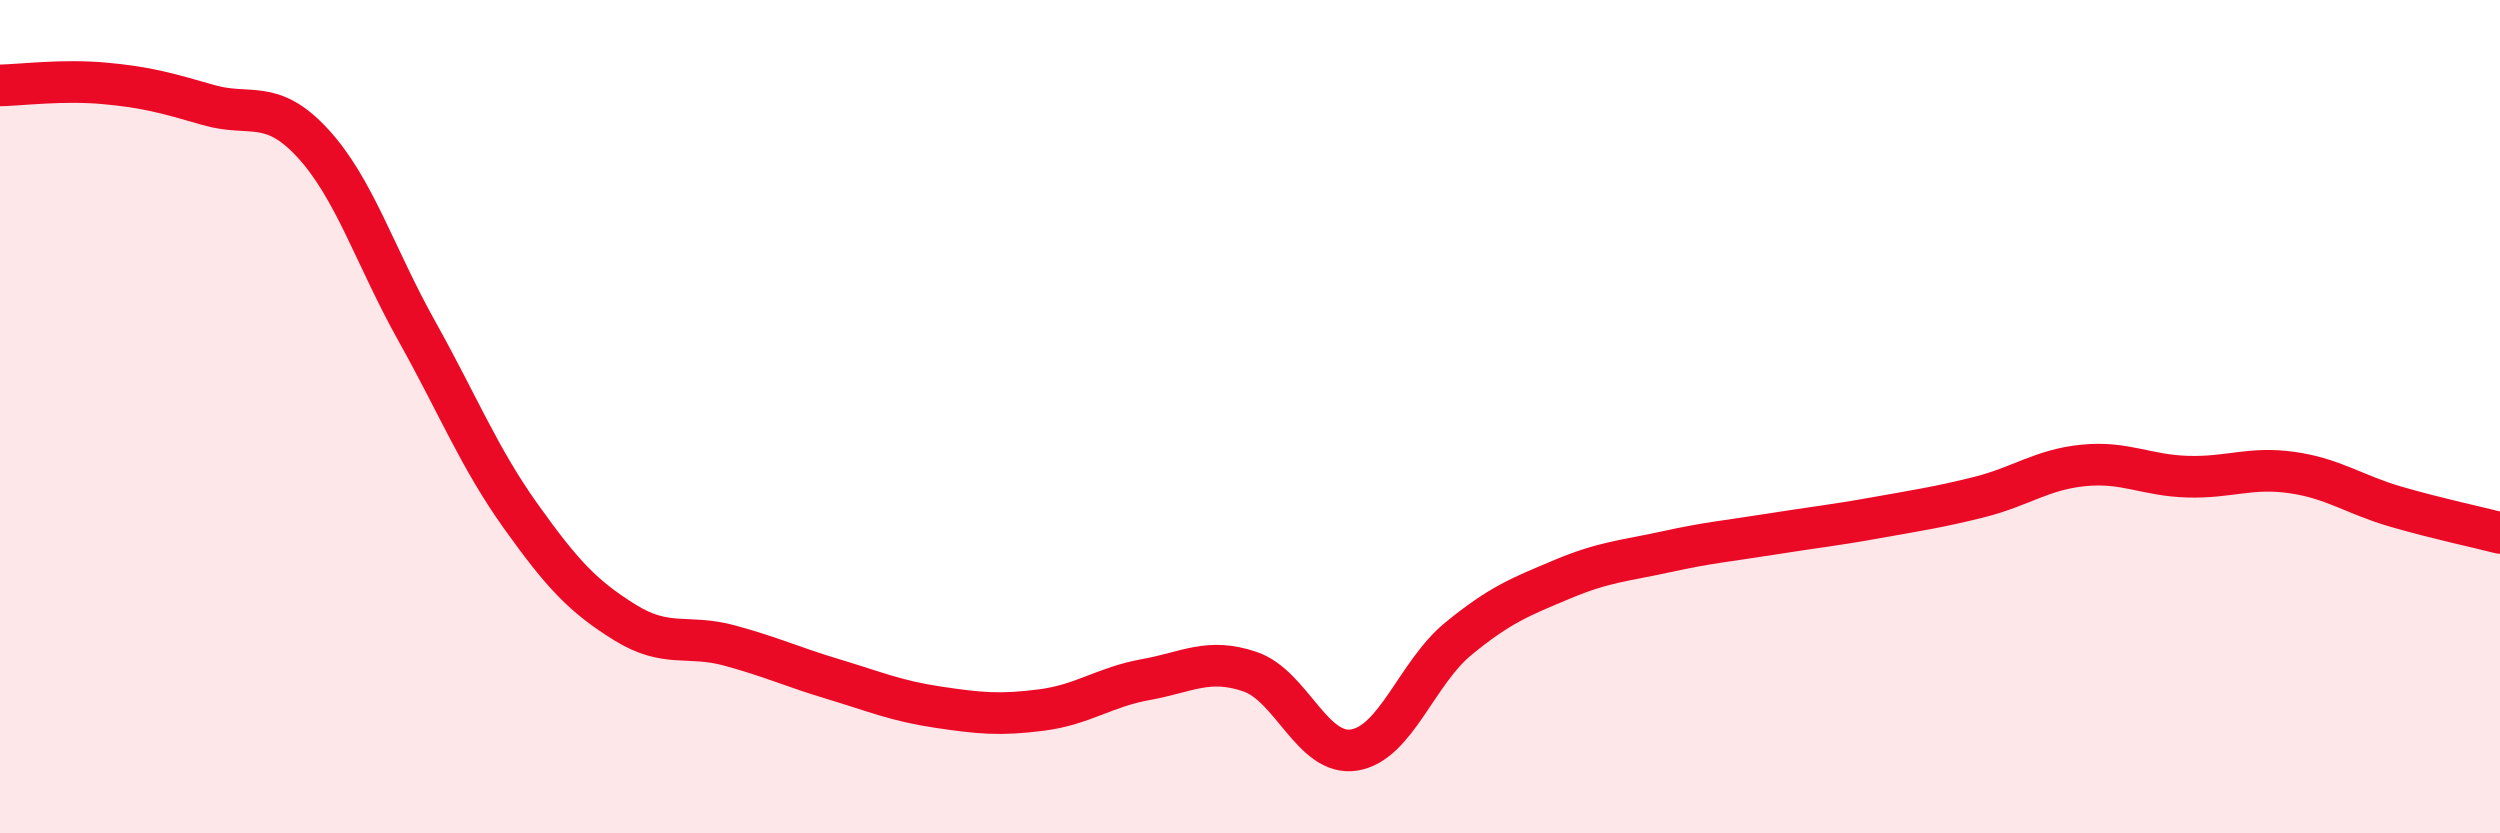
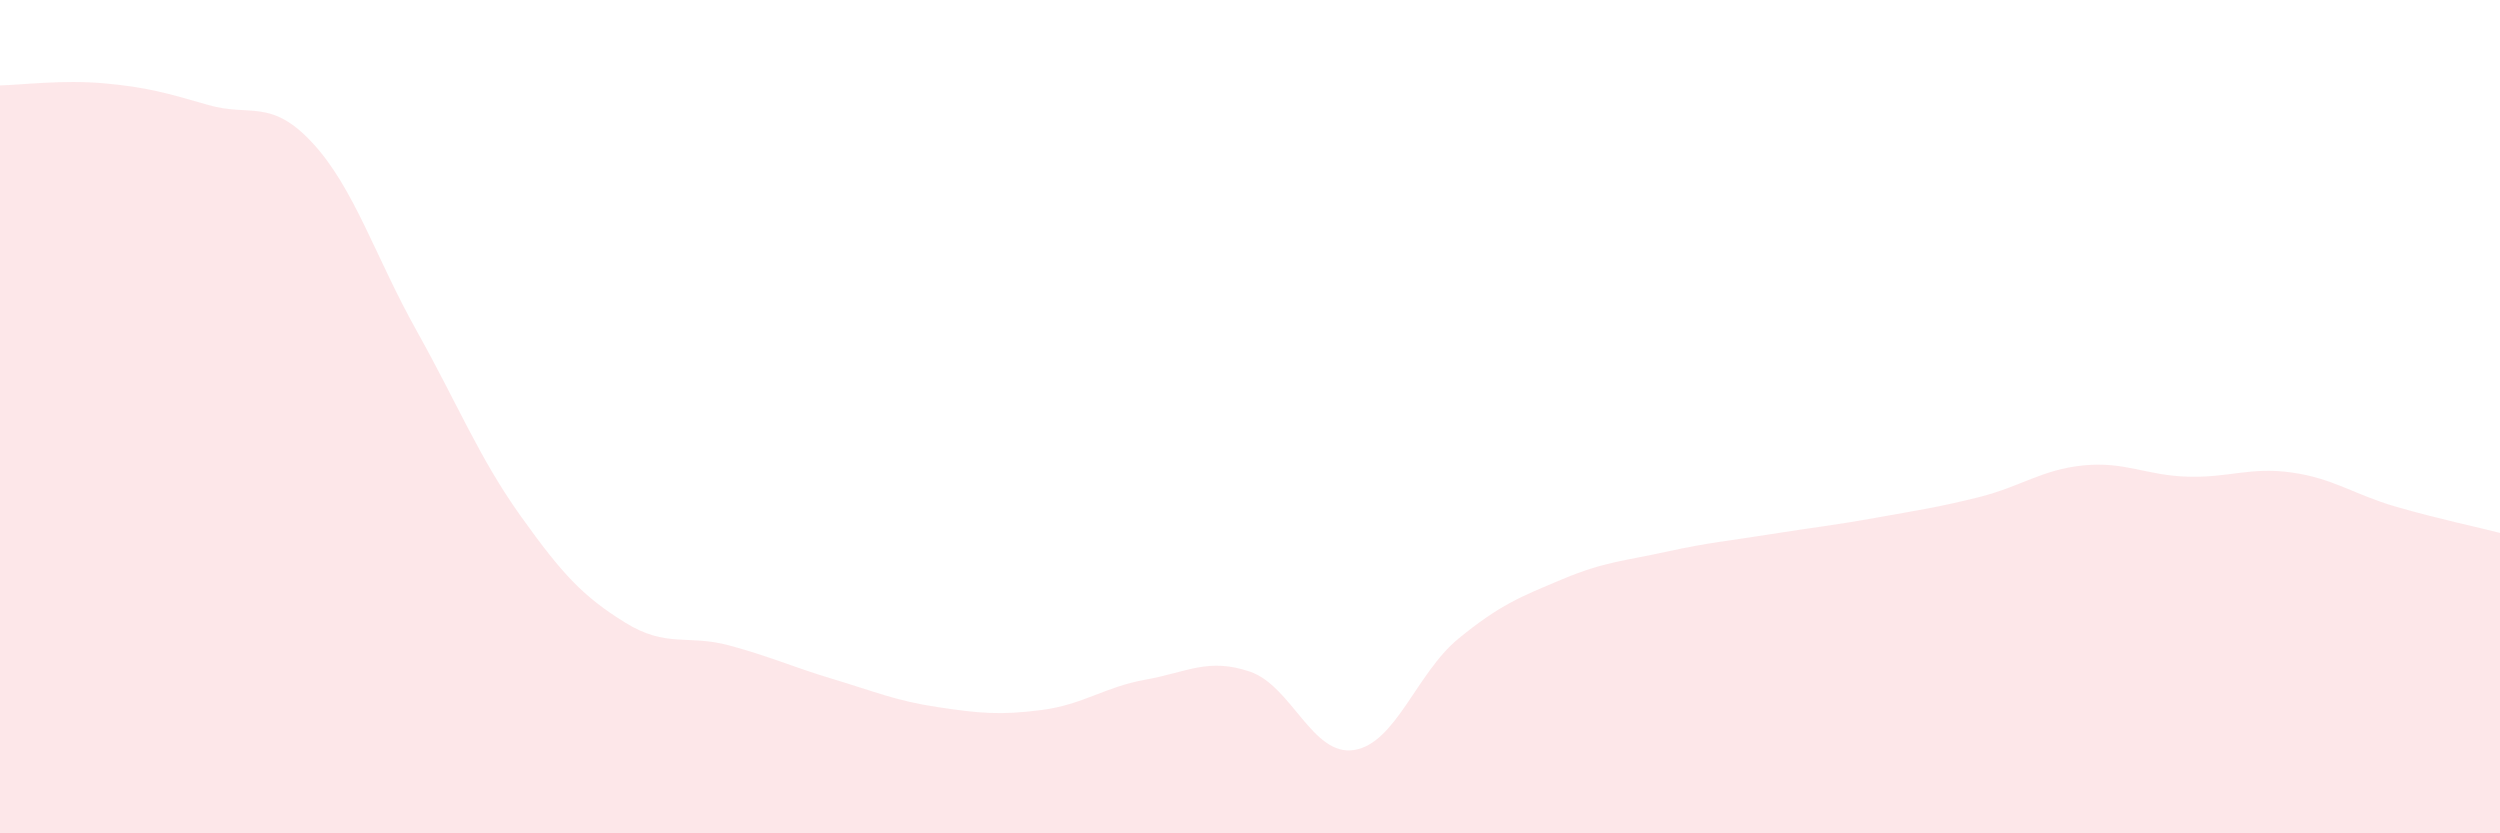
<svg xmlns="http://www.w3.org/2000/svg" width="60" height="20" viewBox="0 0 60 20">
  <path d="M 0,2.05 C 0.5,2.04 1.5,1.91 2.5,2 C 3.5,2.09 4,2.23 5,2.52 C 6,2.81 6.5,2.35 7.5,3.43 C 8.5,4.51 9,6.15 10,7.94 C 11,9.73 11.5,10.99 12.5,12.39 C 13.5,13.79 14,14.32 15,14.94 C 16,15.56 16.5,15.22 17.5,15.49 C 18.5,15.76 19,16 20,16.3 C 21,16.6 21.5,16.82 22.5,16.97 C 23.5,17.12 24,17.17 25,17.04 C 26,16.91 26.5,16.49 27.5,16.31 C 28.5,16.13 29,15.78 30,16.12 C 31,16.46 31.5,18.16 32.5,18 C 33.5,17.84 34,16.15 35,15.33 C 36,14.51 36.5,14.32 37.5,13.9 C 38.5,13.48 39,13.46 40,13.24 C 41,13.02 41.5,12.98 42.5,12.82 C 43.5,12.66 44,12.61 45,12.43 C 46,12.25 46.5,12.18 47.5,11.93 C 48.5,11.68 49,11.27 50,11.17 C 51,11.07 51.5,11.41 52.5,11.44 C 53.5,11.47 54,11.2 55,11.34 C 56,11.48 56.5,11.87 57.5,12.16 C 58.5,12.45 59.5,12.66 60,12.79L60 20L0 20Z" fill="#EB0A25" opacity="0.1" stroke-linecap="round" stroke-linejoin="round" />
-   <path d="M 0,2.05 C 0.5,2.04 1.5,1.91 2.5,2 C 3.5,2.09 4,2.23 5,2.52 C 6,2.81 6.5,2.35 7.5,3.43 C 8.5,4.51 9,6.15 10,7.94 C 11,9.73 11.5,10.99 12.5,12.39 C 13.5,13.79 14,14.32 15,14.94 C 16,15.56 16.5,15.22 17.5,15.49 C 18.5,15.76 19,16 20,16.3 C 21,16.6 21.5,16.82 22.5,16.97 C 23.5,17.12 24,17.17 25,17.04 C 26,16.91 26.5,16.49 27.5,16.31 C 28.5,16.13 29,15.78 30,16.12 C 31,16.46 31.5,18.16 32.5,18 C 33.5,17.84 34,16.15 35,15.33 C 36,14.51 36.5,14.32 37.5,13.9 C 38.5,13.48 39,13.46 40,13.24 C 41,13.02 41.5,12.98 42.5,12.82 C 43.5,12.66 44,12.61 45,12.43 C 46,12.25 46.5,12.18 47.5,11.93 C 48.5,11.68 49,11.27 50,11.17 C 51,11.07 51.5,11.41 52.5,11.44 C 53.5,11.47 54,11.2 55,11.34 C 56,11.48 56.5,11.87 57.5,12.16 C 58.5,12.45 59.5,12.66 60,12.79" stroke="#EB0A25" stroke-width="1" fill="none" stroke-linecap="round" stroke-linejoin="round" />
</svg>